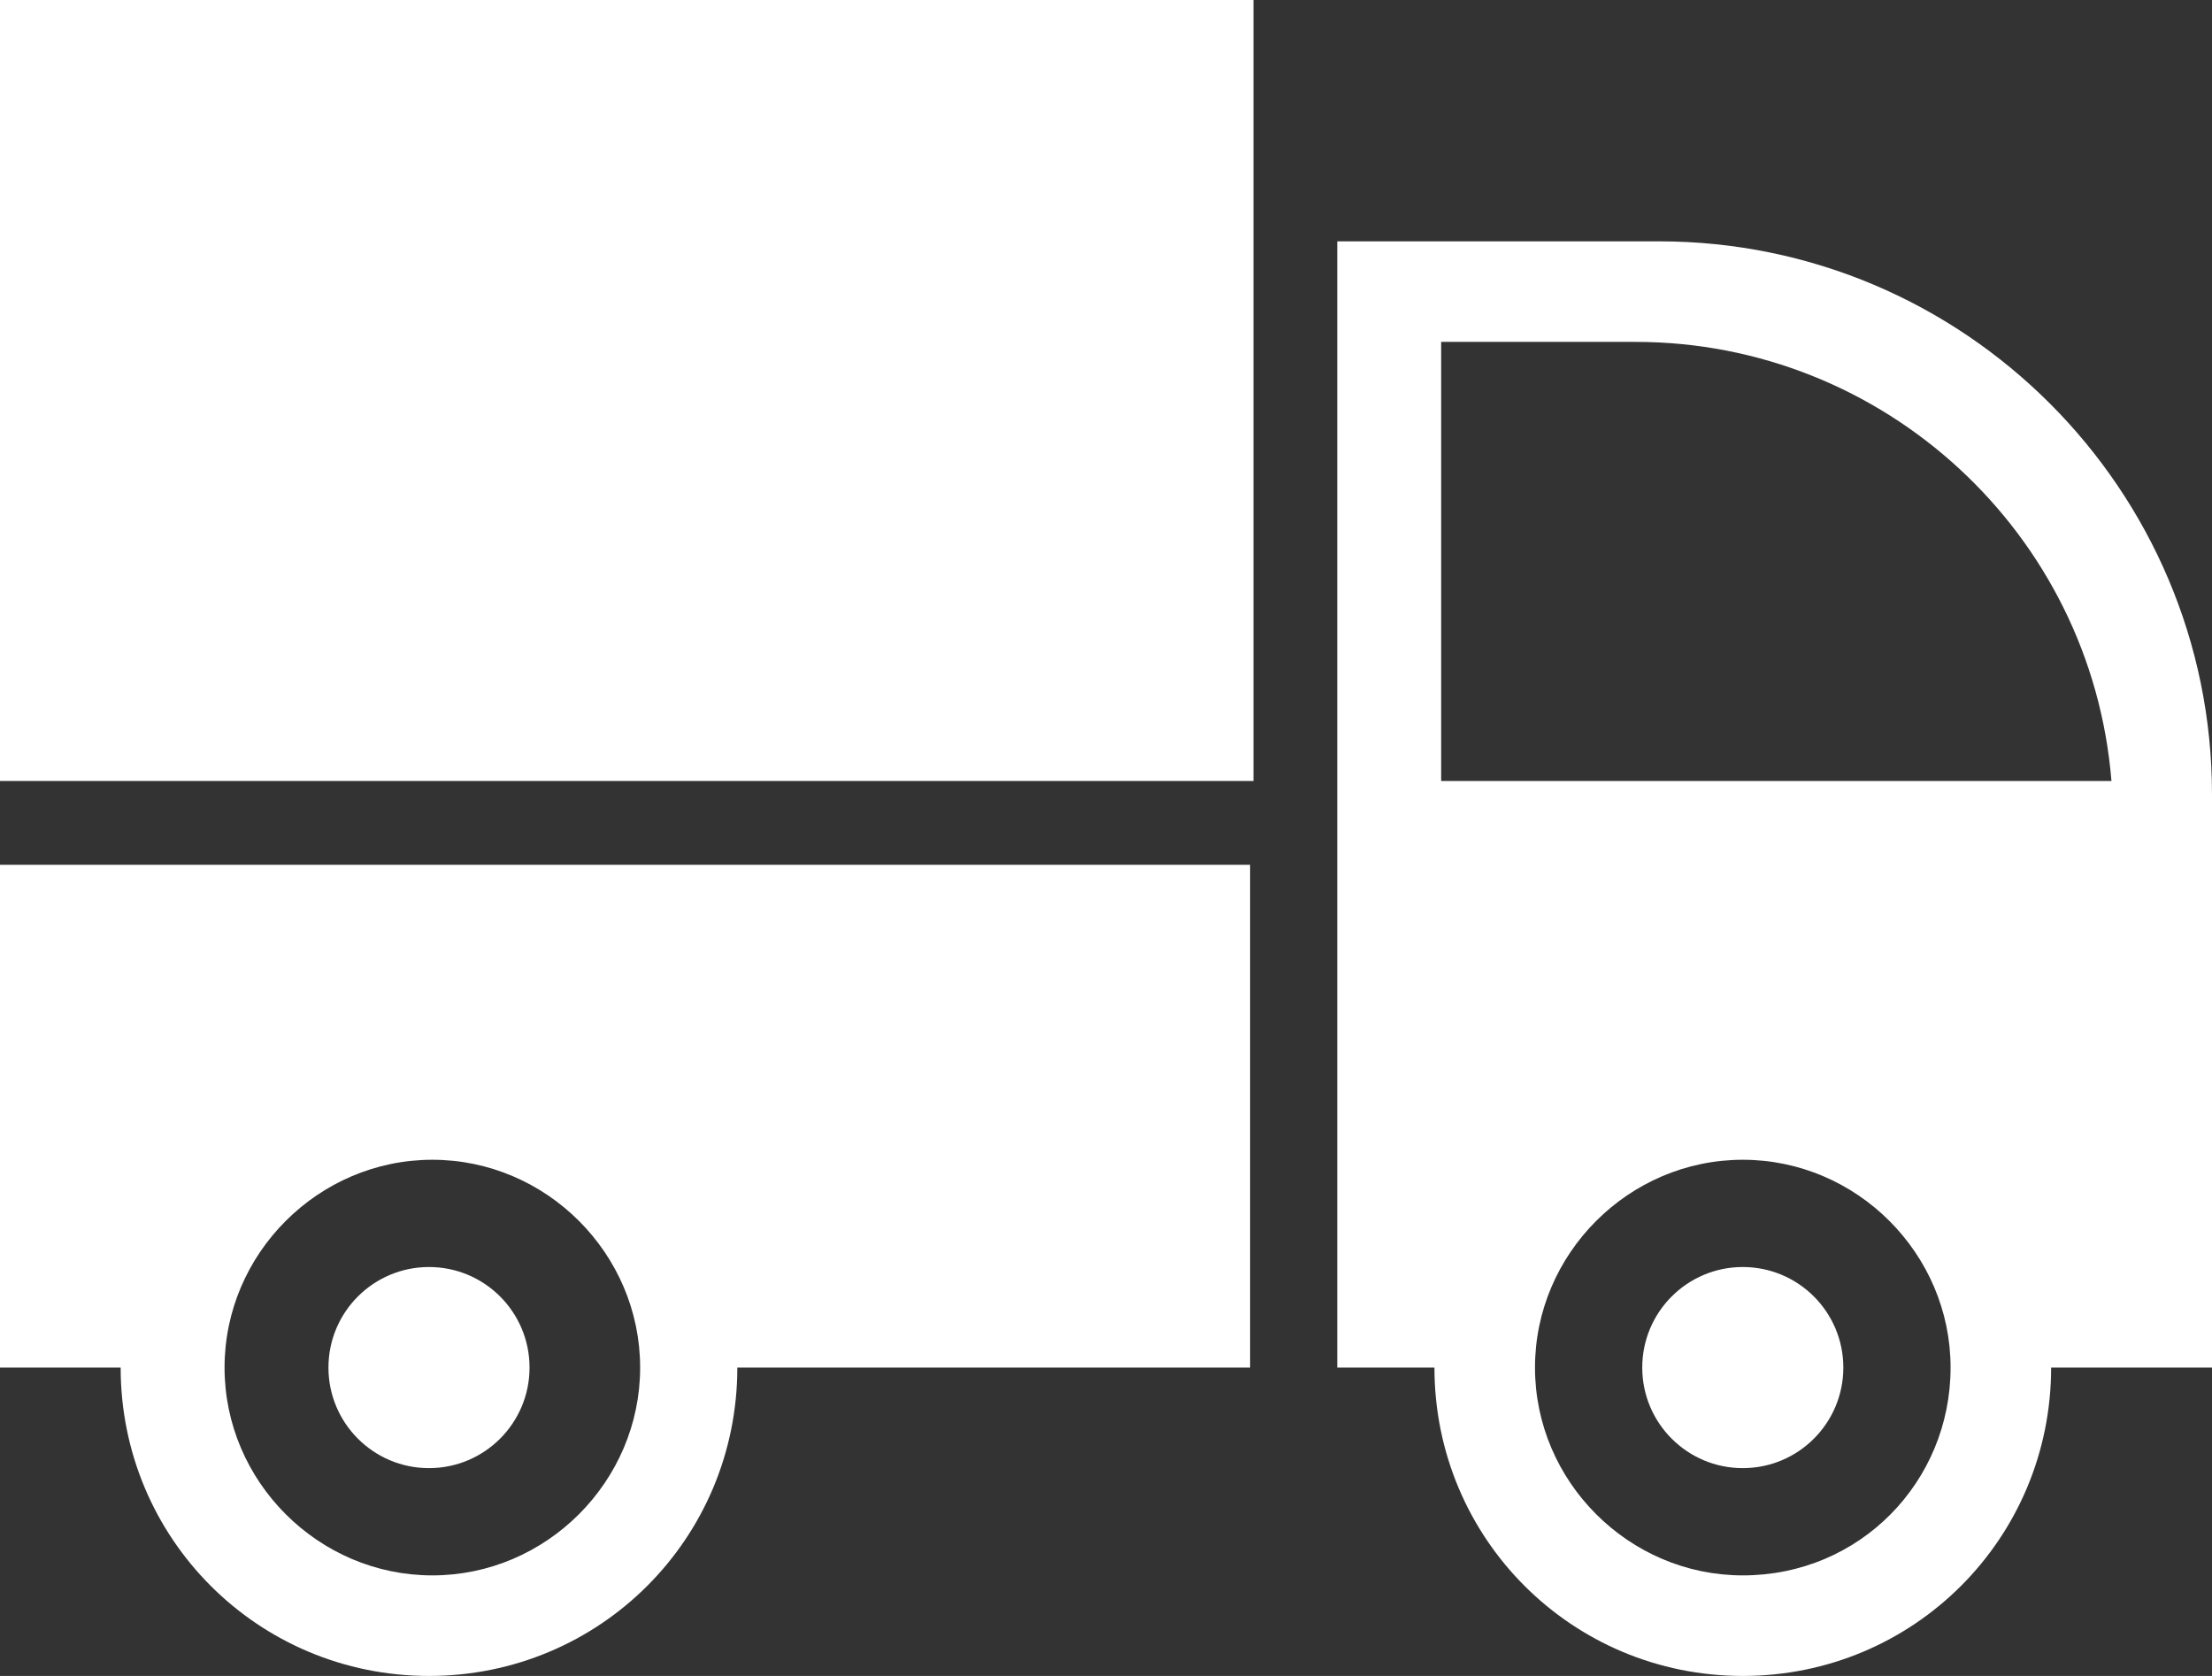
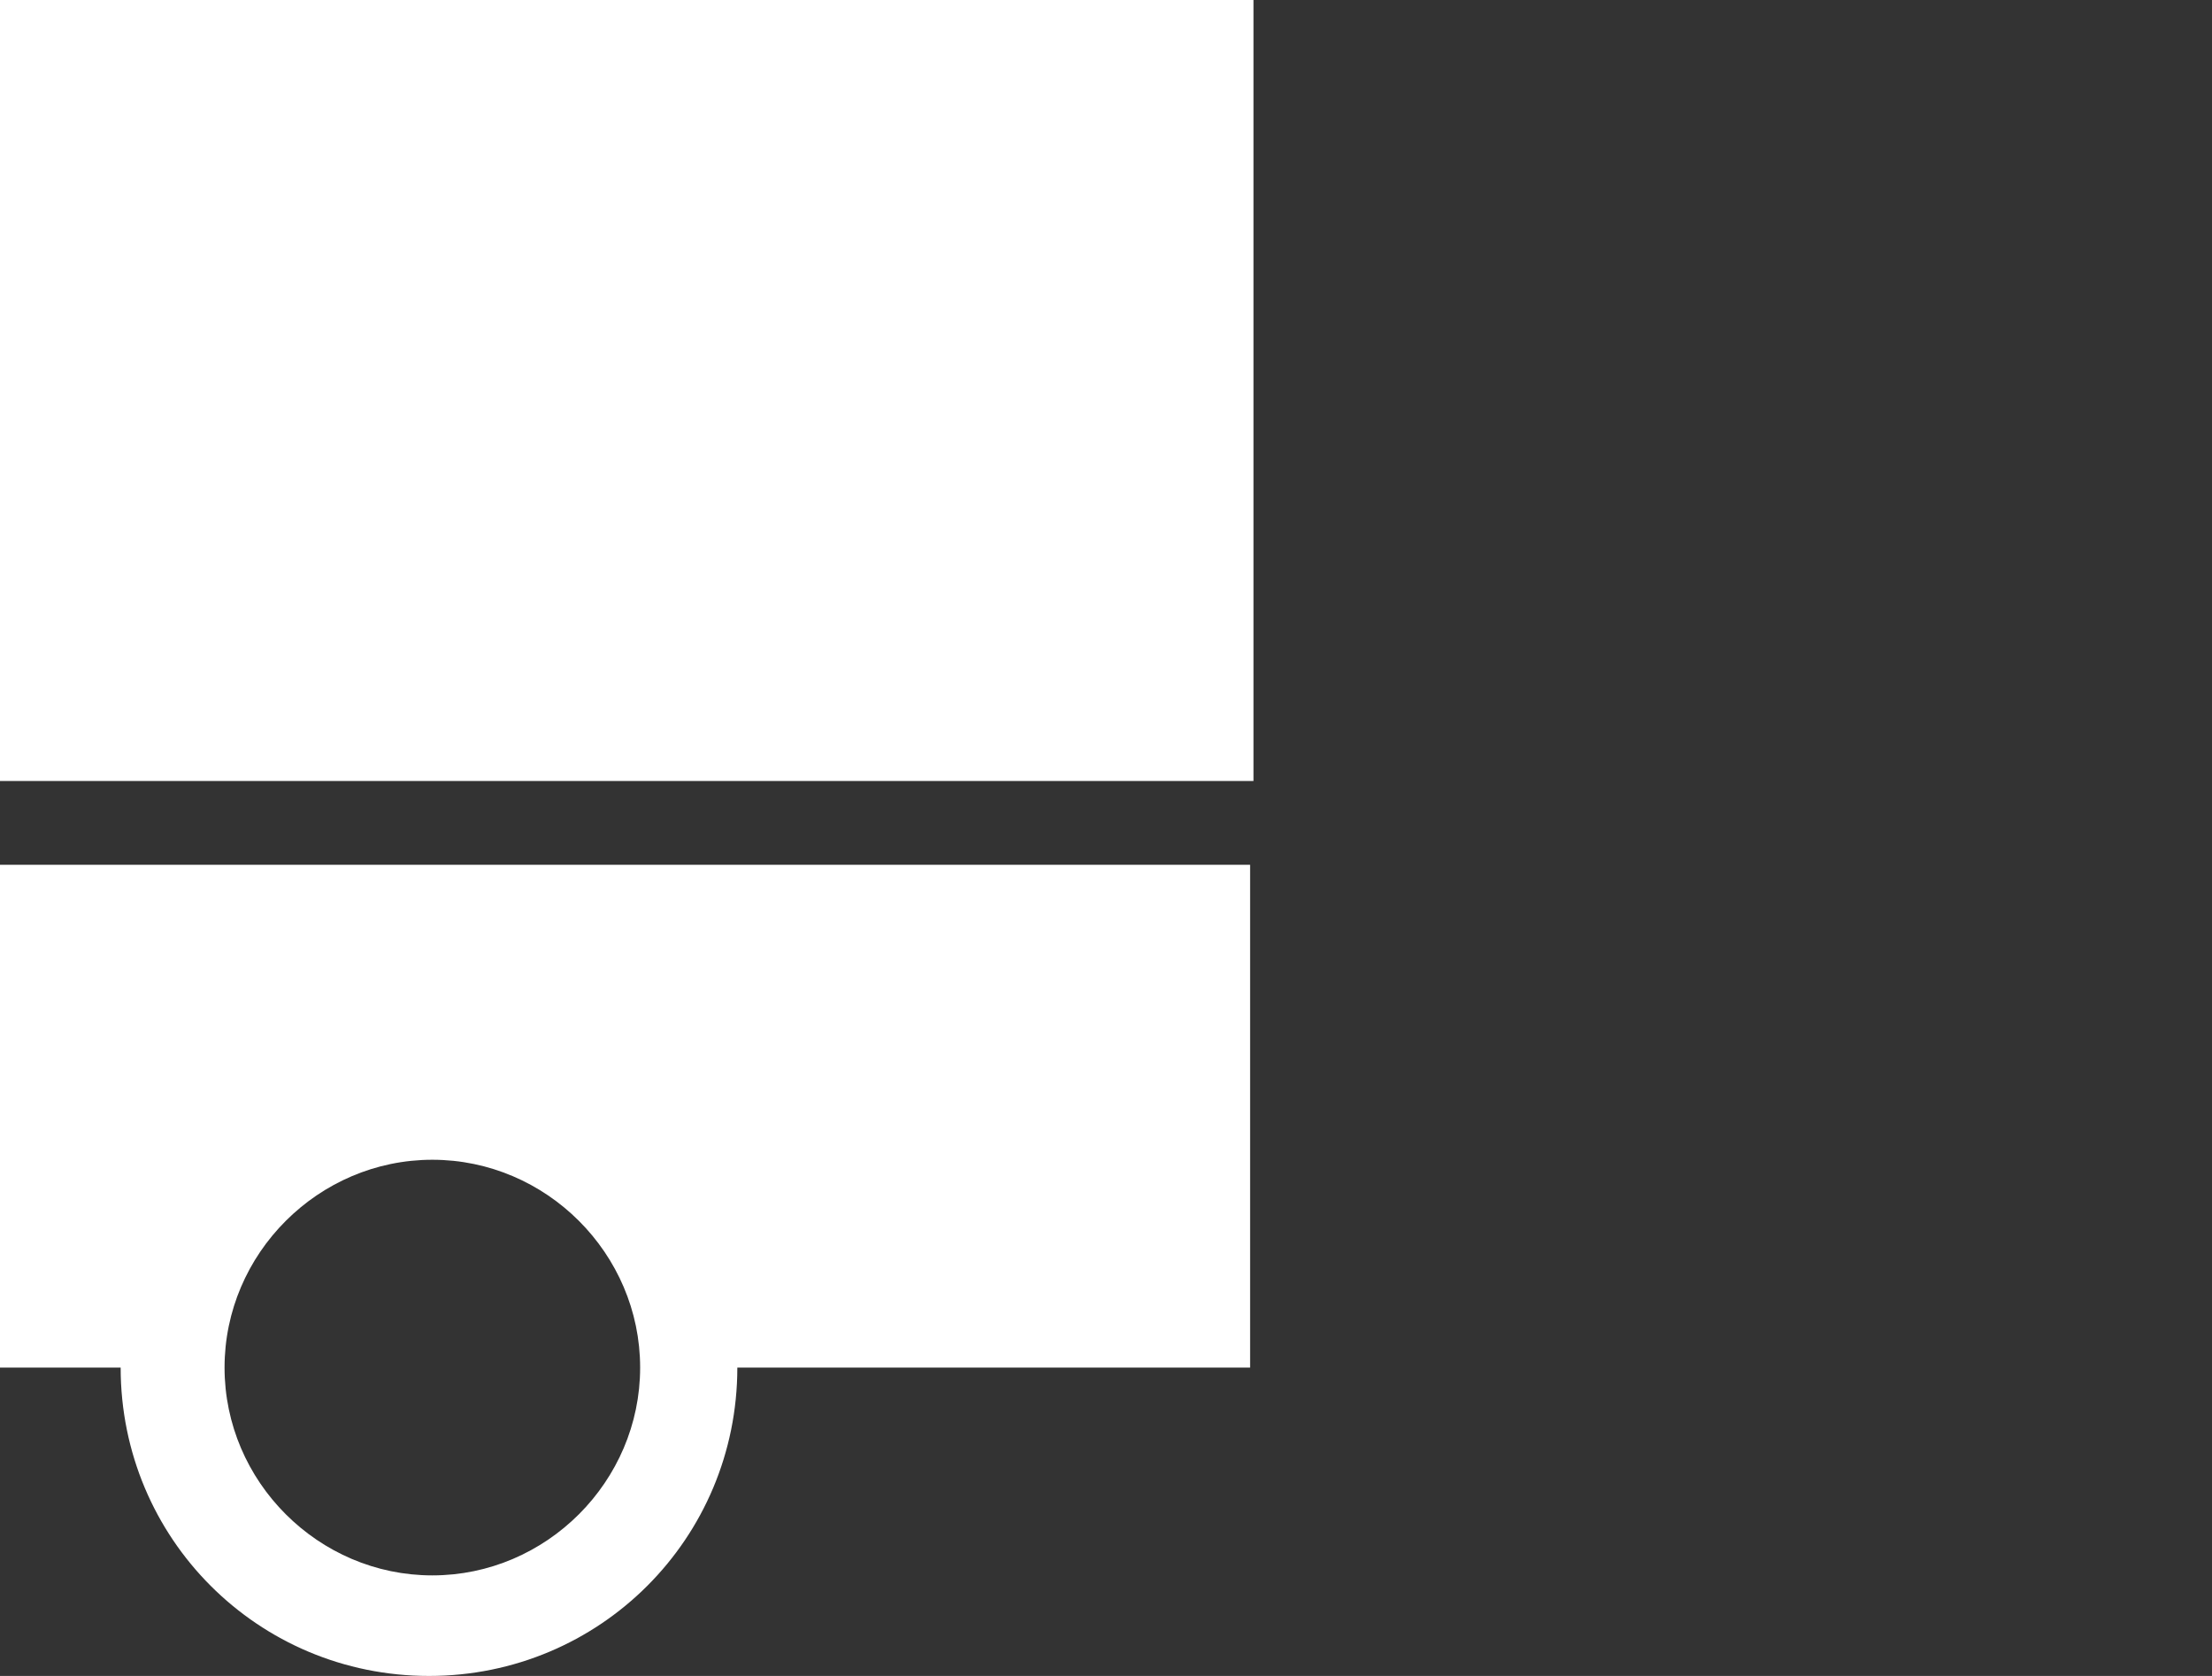
<svg xmlns="http://www.w3.org/2000/svg" version="1.1" id="Sloy_1" x="0px" y="0px" viewBox="0 0 66 50" style="enable-background:new 0 0 66 50;" xml:space="preserve">
  <rect x="0" y="0" width="66" height="50" fill="#333333" stroke="none" />
  <style type="text/css">
	.st0{fill:#FFFFFF;}
</style>
  <title>Доставка и монтаж дверей</title>
  <g id="Sloy_2_1_">
    <g id="Sloy_1-2">
      <path class="st0" d="M0,23.3h37.4V0H0V23.3z" />
      <path class="st0" d="M0,40.8h3.6c0,5.1,4.1,9.2,9.2,9.2s9.2-4.1,9.2-9.2h15.3v-15H0V40.8z M12.9,47c-3.4,0-6.2-2.8-6.2-6.2    c0-3.4,2.8-6.2,6.2-6.2c3.4,0,6.2,2.8,6.2,6.2l0,0C19.1,44.2,16.3,47,12.9,47z" />
-       <path class="st0" d="M49.5,7.2h-9.6v33.6h2.9c0,5.1,4.1,9.2,9.2,9.2s9.2-4.1,9.2-9.2H66V23.7C66,14.6,58.6,7.2,49.5,7.2z M52,47    c-3.4,0-6.2-2.8-6.2-6.2c0-3.4,2.8-6.2,6.2-6.2c3.4,0,6.2,2.8,6.2,6.2C58.2,44.2,55.5,47,52,47C52,47,52,47,52,47z M43,23.3V10.2    h5.8c7.4,0,13.6,5.7,14.2,13.1H43z" />
-       <circle class="st0" cx="12.8" cy="40.8" r="3" />
-       <circle class="st0" cx="52" cy="40.8" r="3" />
    </g>
  </g>
</svg>